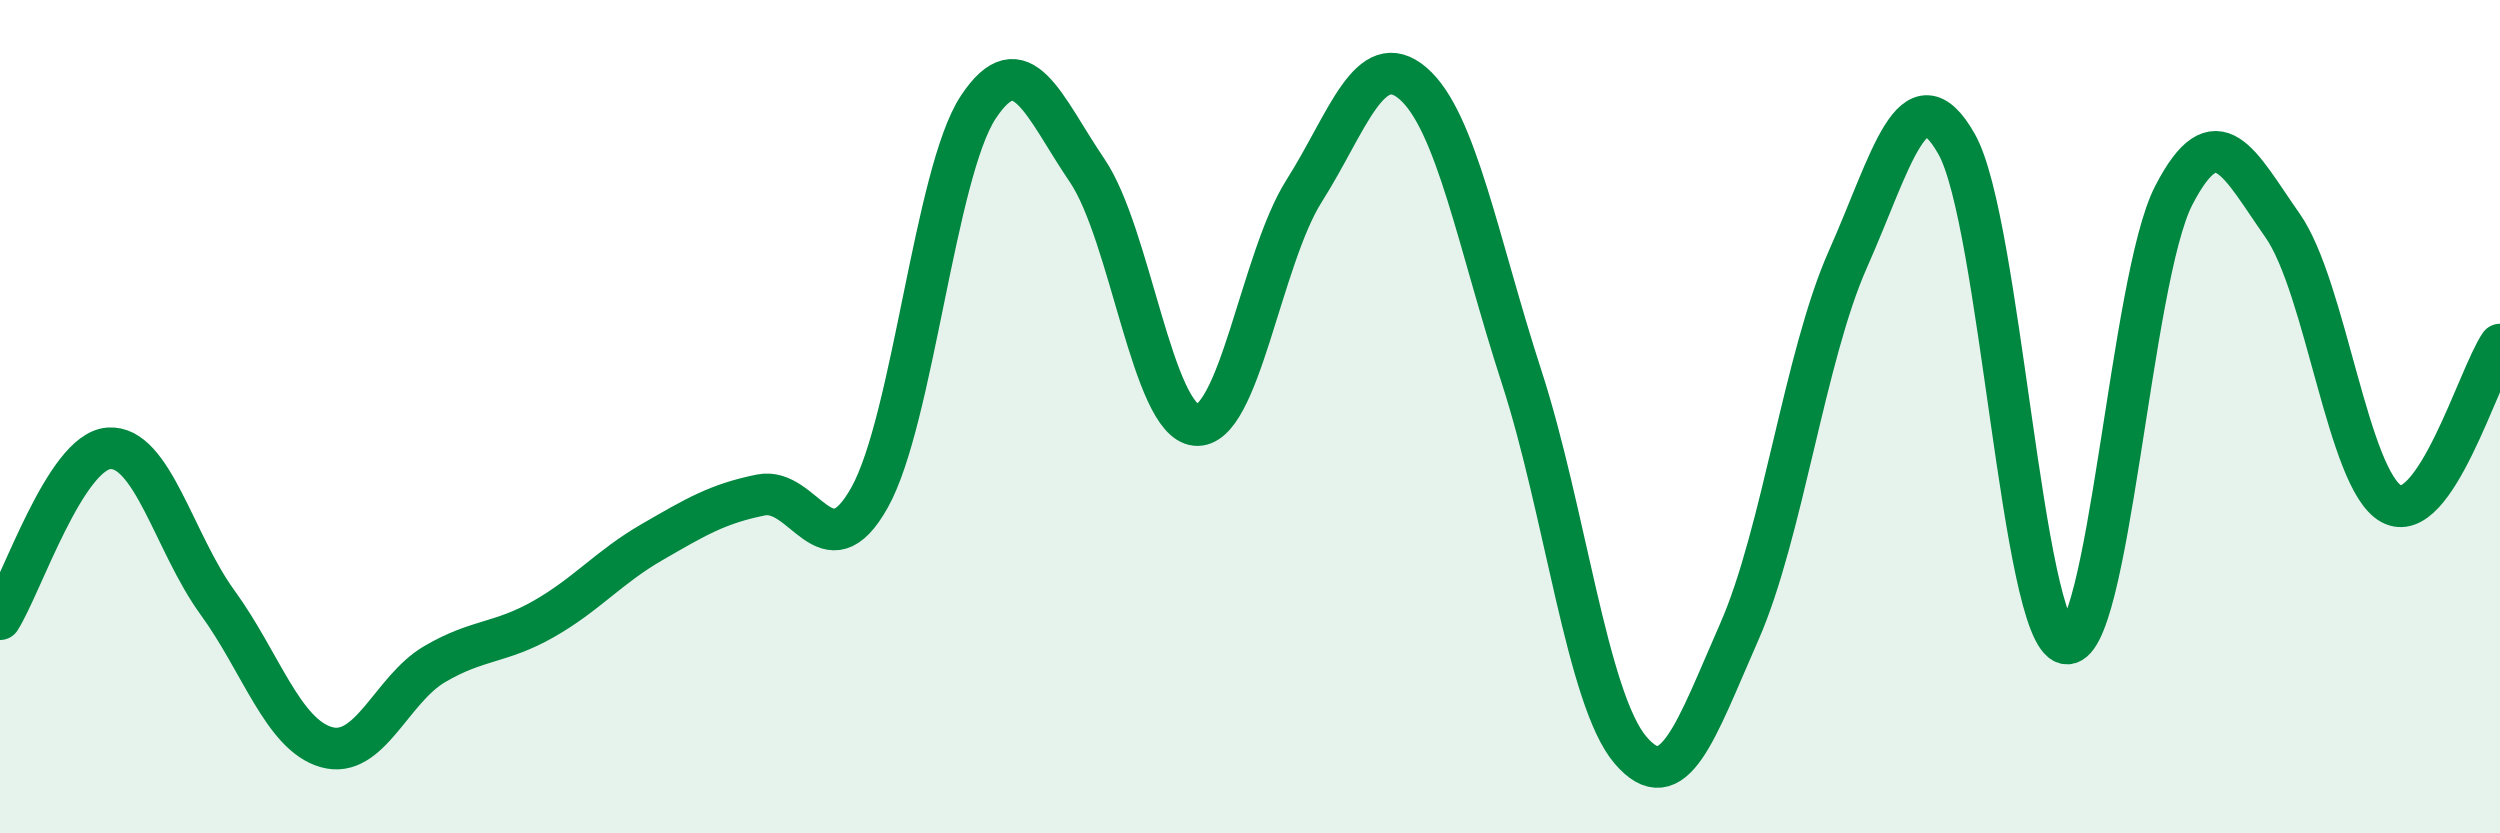
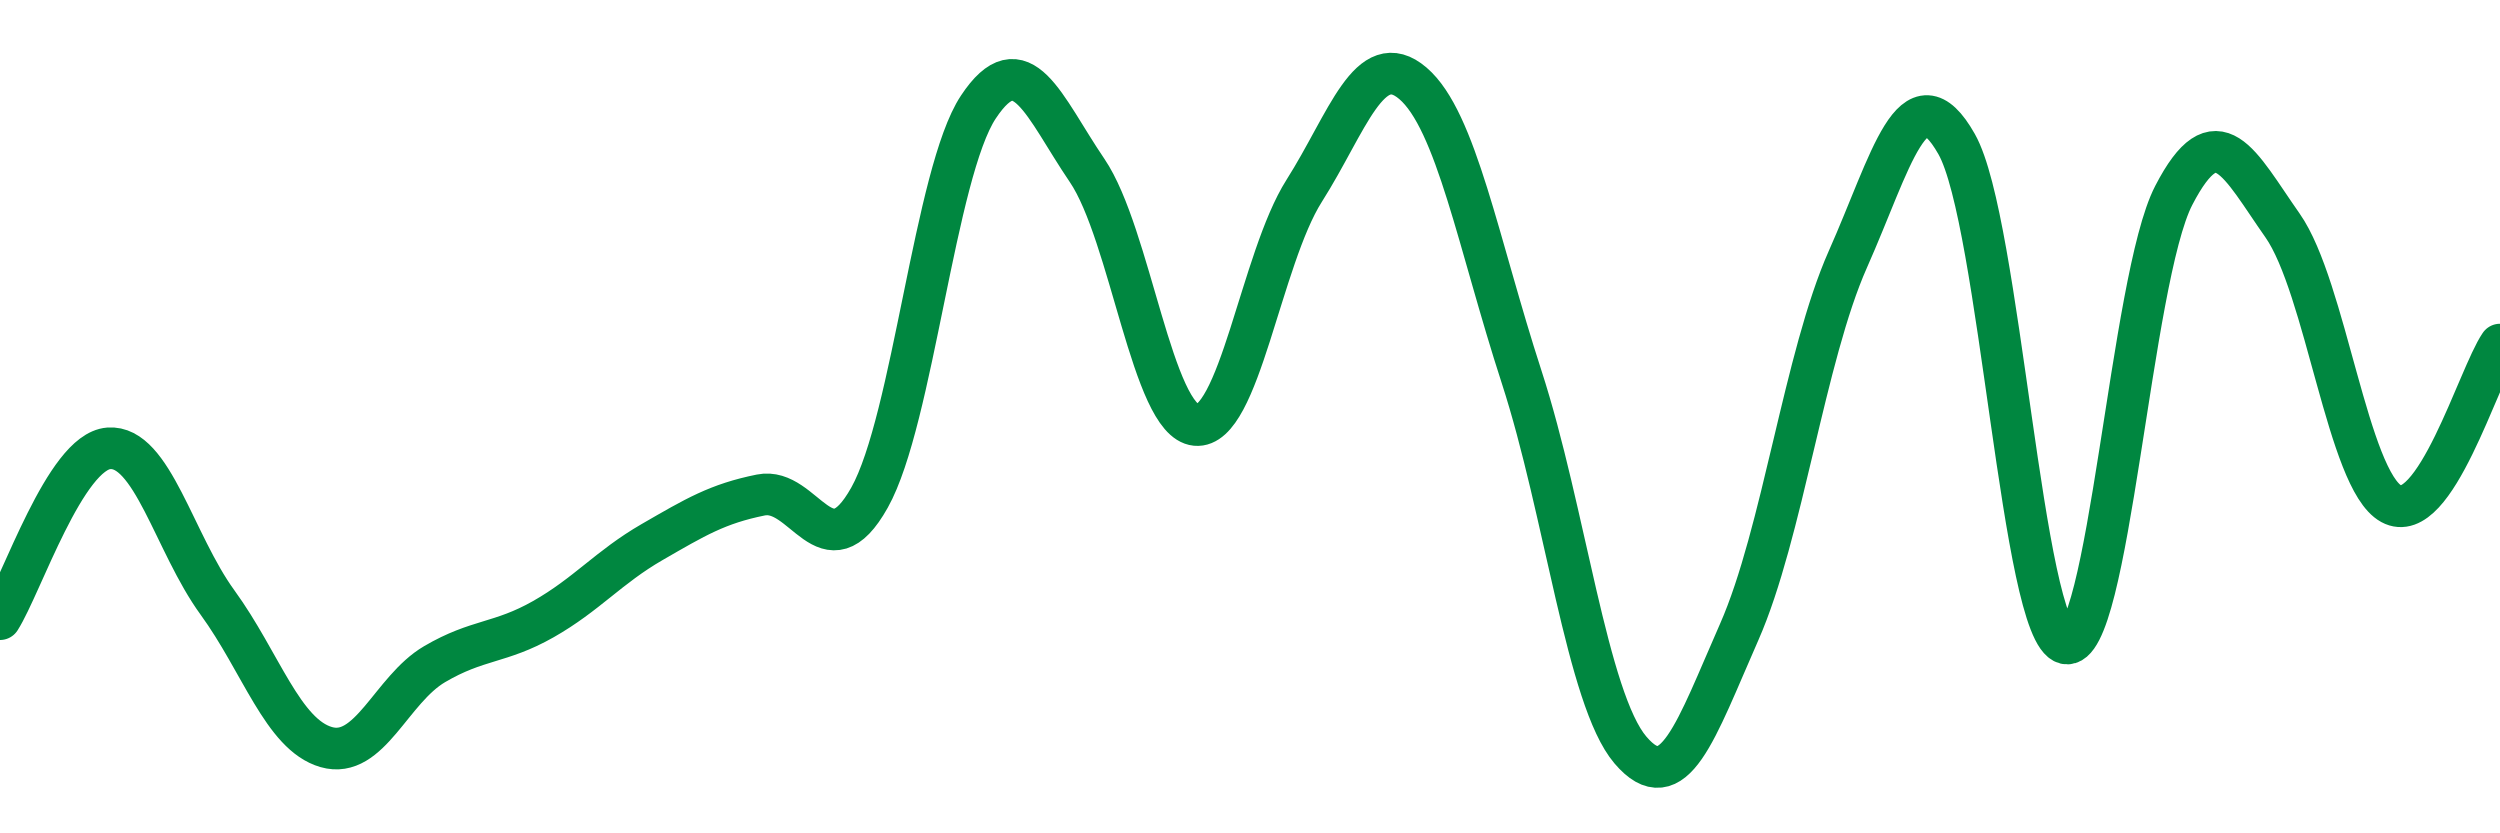
<svg xmlns="http://www.w3.org/2000/svg" width="60" height="20" viewBox="0 0 60 20">
-   <path d="M 0,14.86 C 0.52,14.04 1.57,10.84 2.61,10.76 C 3.65,10.68 4.18,13.03 5.22,14.46 C 6.26,15.89 6.79,17.63 7.83,17.93 C 8.87,18.23 9.39,16.55 10.43,15.94 C 11.47,15.33 12,15.45 13.04,14.86 C 14.08,14.27 14.61,13.61 15.65,13.01 C 16.69,12.41 17.22,12.09 18.26,11.88 C 19.3,11.67 19.83,13.8 20.87,11.94 C 21.91,10.08 22.44,4.14 23.48,2.57 C 24.52,1 25.05,2.56 26.09,4.09 C 27.13,5.62 27.66,10.1 28.7,10.2 C 29.74,10.3 30.26,6.22 31.3,4.58 C 32.34,2.94 32.87,1.11 33.91,2 C 34.95,2.89 35.48,5.85 36.52,9.05 C 37.56,12.25 38.09,16.78 39.13,18 C 40.17,19.22 40.7,17.53 41.74,15.17 C 42.78,12.81 43.31,8.56 44.35,6.22 C 45.39,3.88 45.92,1.62 46.96,3.46 C 48,5.3 48.53,15.19 49.57,15.44 C 50.61,15.69 51.13,6.7 52.17,4.69 C 53.21,2.68 53.74,3.93 54.78,5.41 C 55.82,6.89 56.35,11.52 57.39,12.09 C 58.43,12.66 59.48,9.03 60,8.27L60 20L0 20Z" fill="#008740" opacity="0.1" stroke-linecap="round" stroke-linejoin="round" />
  <path d="M 0,14.86 C 0.52,14.04 1.57,10.84 2.61,10.76 C 3.65,10.68 4.18,13.03 5.22,14.46 C 6.26,15.89 6.79,17.63 7.83,17.93 C 8.87,18.23 9.39,16.55 10.43,15.94 C 11.47,15.33 12,15.45 13.04,14.86 C 14.08,14.27 14.61,13.61 15.65,13.01 C 16.69,12.41 17.22,12.09 18.26,11.88 C 19.3,11.67 19.83,13.8 20.87,11.94 C 21.91,10.08 22.44,4.14 23.48,2.57 C 24.52,1 25.05,2.56 26.09,4.09 C 27.13,5.62 27.66,10.1 28.7,10.2 C 29.74,10.3 30.26,6.22 31.3,4.58 C 32.34,2.94 32.87,1.11 33.91,2 C 34.95,2.89 35.48,5.85 36.52,9.05 C 37.56,12.25 38.09,16.78 39.13,18 C 40.17,19.22 40.7,17.53 41.74,15.17 C 42.78,12.81 43.31,8.56 44.35,6.22 C 45.39,3.88 45.92,1.62 46.96,3.46 C 48,5.3 48.53,15.19 49.57,15.44 C 50.61,15.69 51.13,6.7 52.17,4.69 C 53.21,2.68 53.74,3.93 54.78,5.41 C 55.82,6.89 56.35,11.52 57.39,12.09 C 58.43,12.66 59.48,9.03 60,8.27" stroke="#008740" stroke-width="1" fill="none" stroke-linecap="round" stroke-linejoin="round" />
</svg>